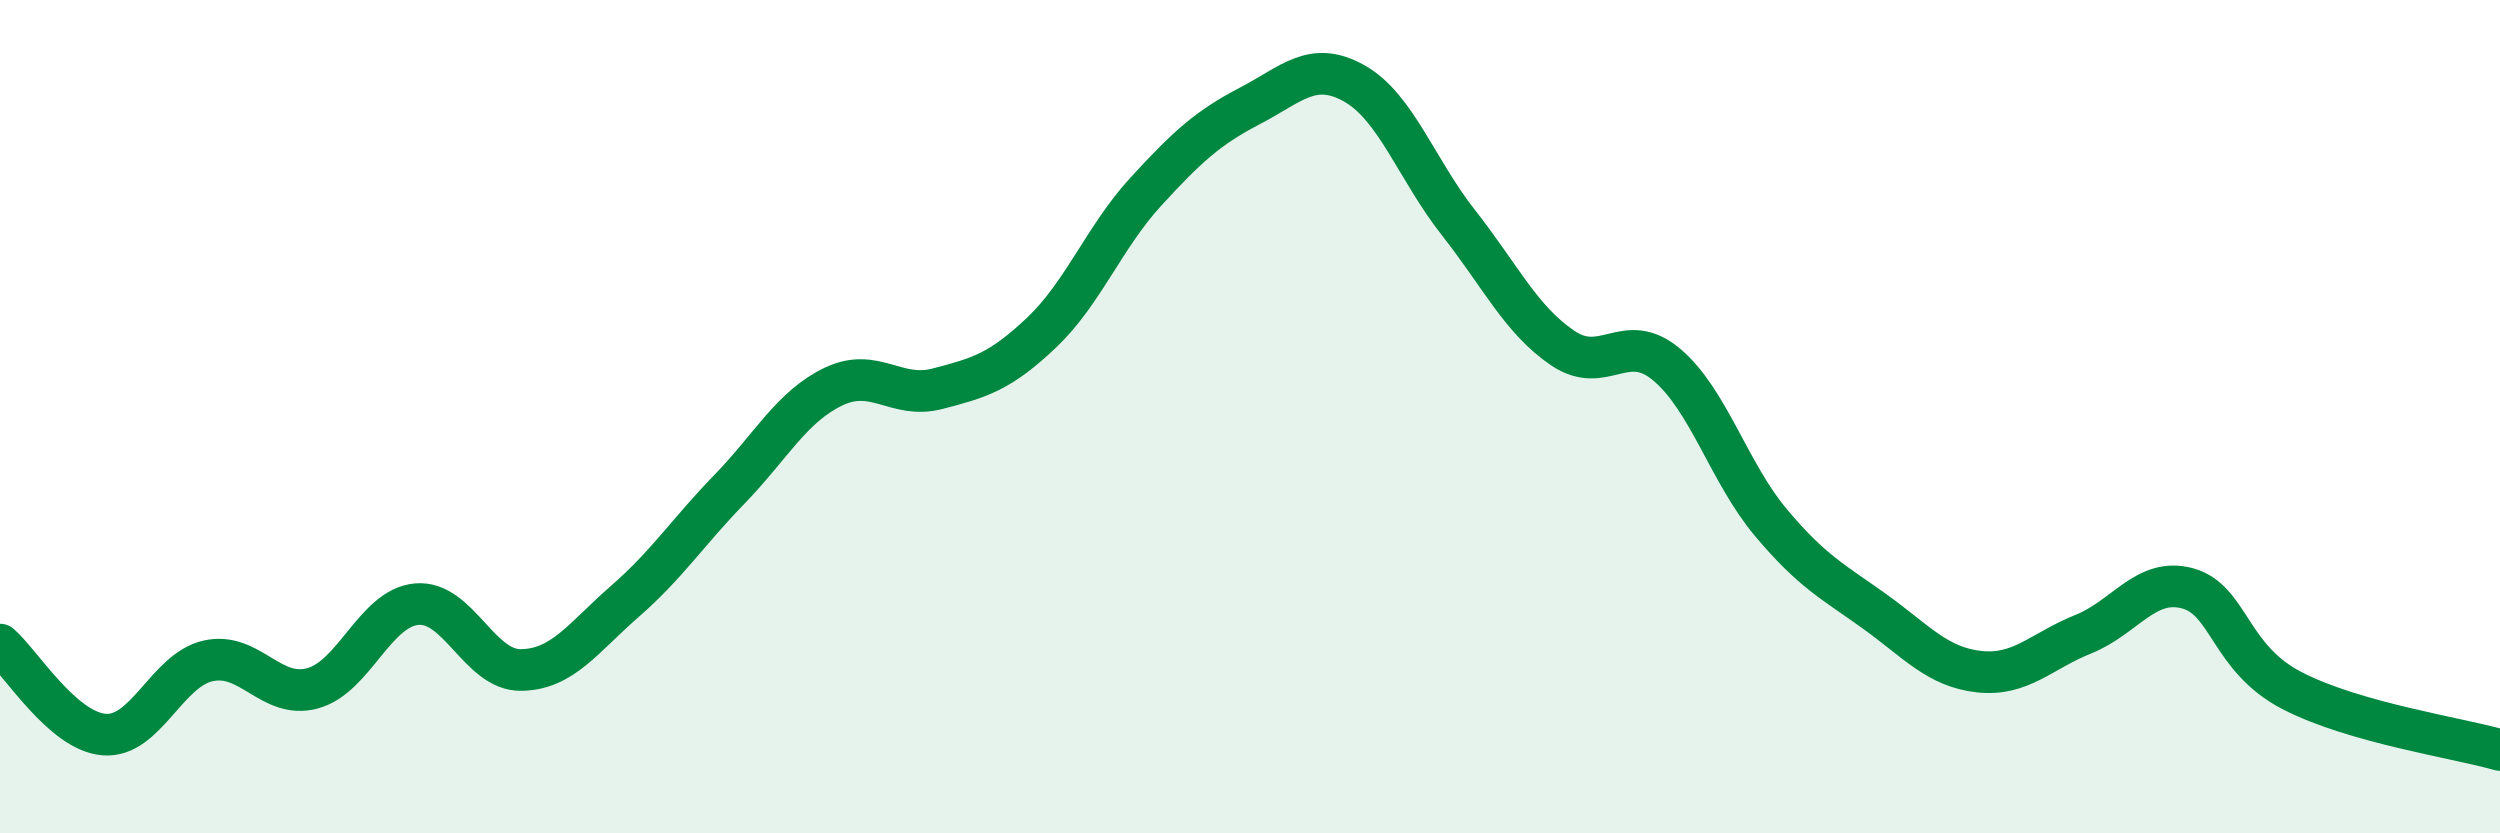
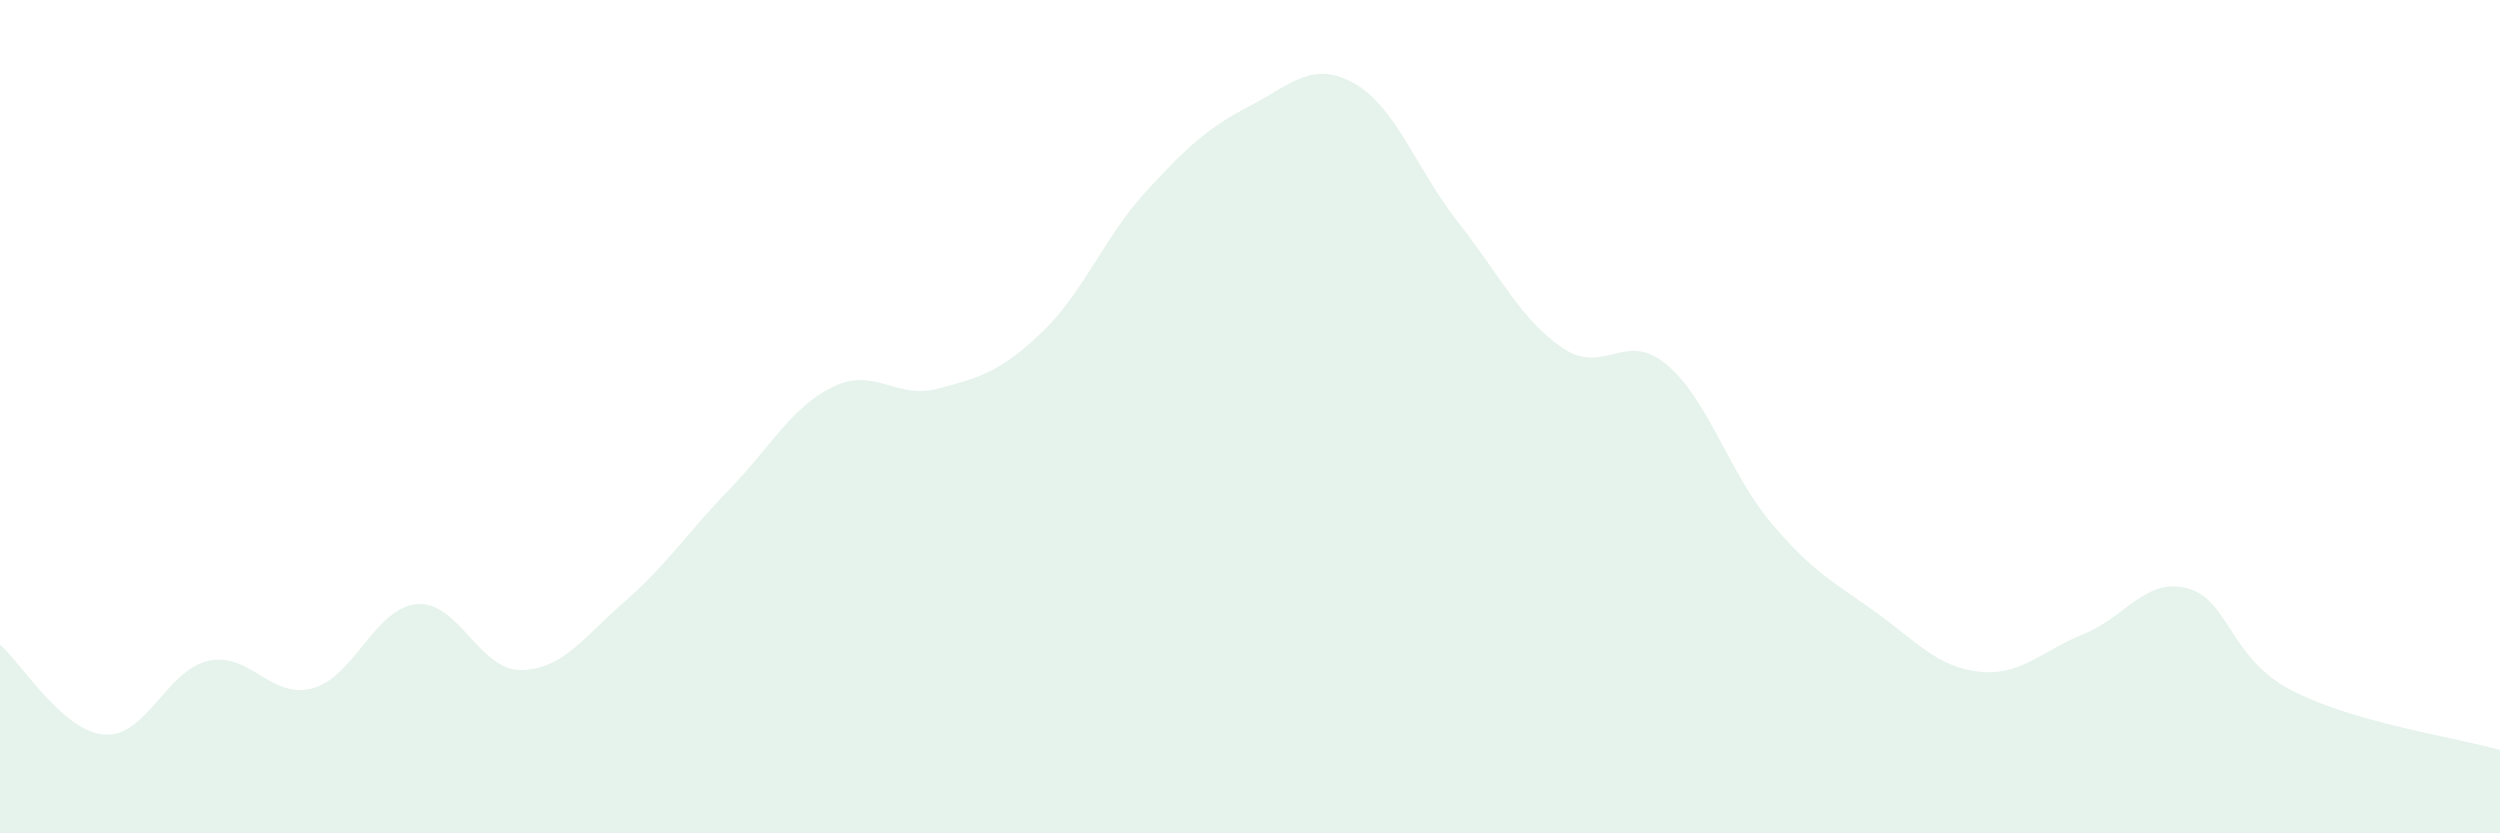
<svg xmlns="http://www.w3.org/2000/svg" width="60" height="20" viewBox="0 0 60 20">
  <path d="M 0,15.47 C 0.5,15.9 1.5,17.55 2.5,17.63 C 3.5,17.71 4,16.08 5,15.86 C 6,15.64 6.5,16.79 7.5,16.52 C 8.5,16.25 9,14.59 10,14.5 C 11,14.41 11.5,16.09 12.5,16.08 C 13.5,16.07 14,15.3 15,14.43 C 16,13.56 16.5,12.78 17.5,11.75 C 18.5,10.72 19,9.76 20,9.28 C 21,8.8 21.5,9.59 22.5,9.33 C 23.5,9.07 24,8.93 25,7.98 C 26,7.03 26.5,5.69 27.5,4.6 C 28.5,3.51 29,3.06 30,2.54 C 31,2.02 31.5,1.44 32.5,2 C 33.5,2.56 34,4.07 35,5.34 C 36,6.61 36.5,7.67 37.5,8.35 C 38.5,9.03 39,7.91 40,8.75 C 41,9.59 41.5,11.35 42.5,12.54 C 43.5,13.73 44,13.96 45,14.68 C 46,15.4 46.5,16.01 47.5,16.12 C 48.5,16.23 49,15.62 50,15.22 C 51,14.82 51.5,13.85 52.5,14.12 C 53.5,14.39 53.5,15.79 55,16.57 C 56.5,17.35 59,17.71 60,18L60 20L0 20Z" fill="#008740" opacity="0.1" stroke-linecap="round" stroke-linejoin="round" />
-   <path d="M 0,15.47 C 0.5,15.9 1.5,17.55 2.5,17.63 C 3.5,17.71 4,16.08 5,15.86 C 6,15.64 6.5,16.79 7.5,16.52 C 8.5,16.25 9,14.59 10,14.5 C 11,14.41 11.5,16.09 12.5,16.08 C 13.5,16.07 14,15.3 15,14.43 C 16,13.56 16.5,12.78 17.5,11.75 C 18.5,10.72 19,9.76 20,9.28 C 21,8.8 21.5,9.59 22.5,9.33 C 23.5,9.07 24,8.93 25,7.98 C 26,7.03 26.5,5.69 27.5,4.6 C 28.5,3.51 29,3.06 30,2.54 C 31,2.02 31.5,1.44 32.5,2 C 33.5,2.56 34,4.07 35,5.34 C 36,6.61 36.5,7.67 37.5,8.35 C 38.5,9.03 39,7.91 40,8.75 C 41,9.59 41.5,11.35 42.5,12.54 C 43.5,13.73 44,13.96 45,14.68 C 46,15.4 46.5,16.01 47.5,16.12 C 48.5,16.23 49,15.62 50,15.22 C 51,14.82 51.5,13.85 52.5,14.12 C 53.5,14.39 53.5,15.79 55,16.57 C 56.5,17.35 59,17.71 60,18" stroke="#008740" stroke-width="1" fill="none" stroke-linecap="round" stroke-linejoin="round" />
</svg>